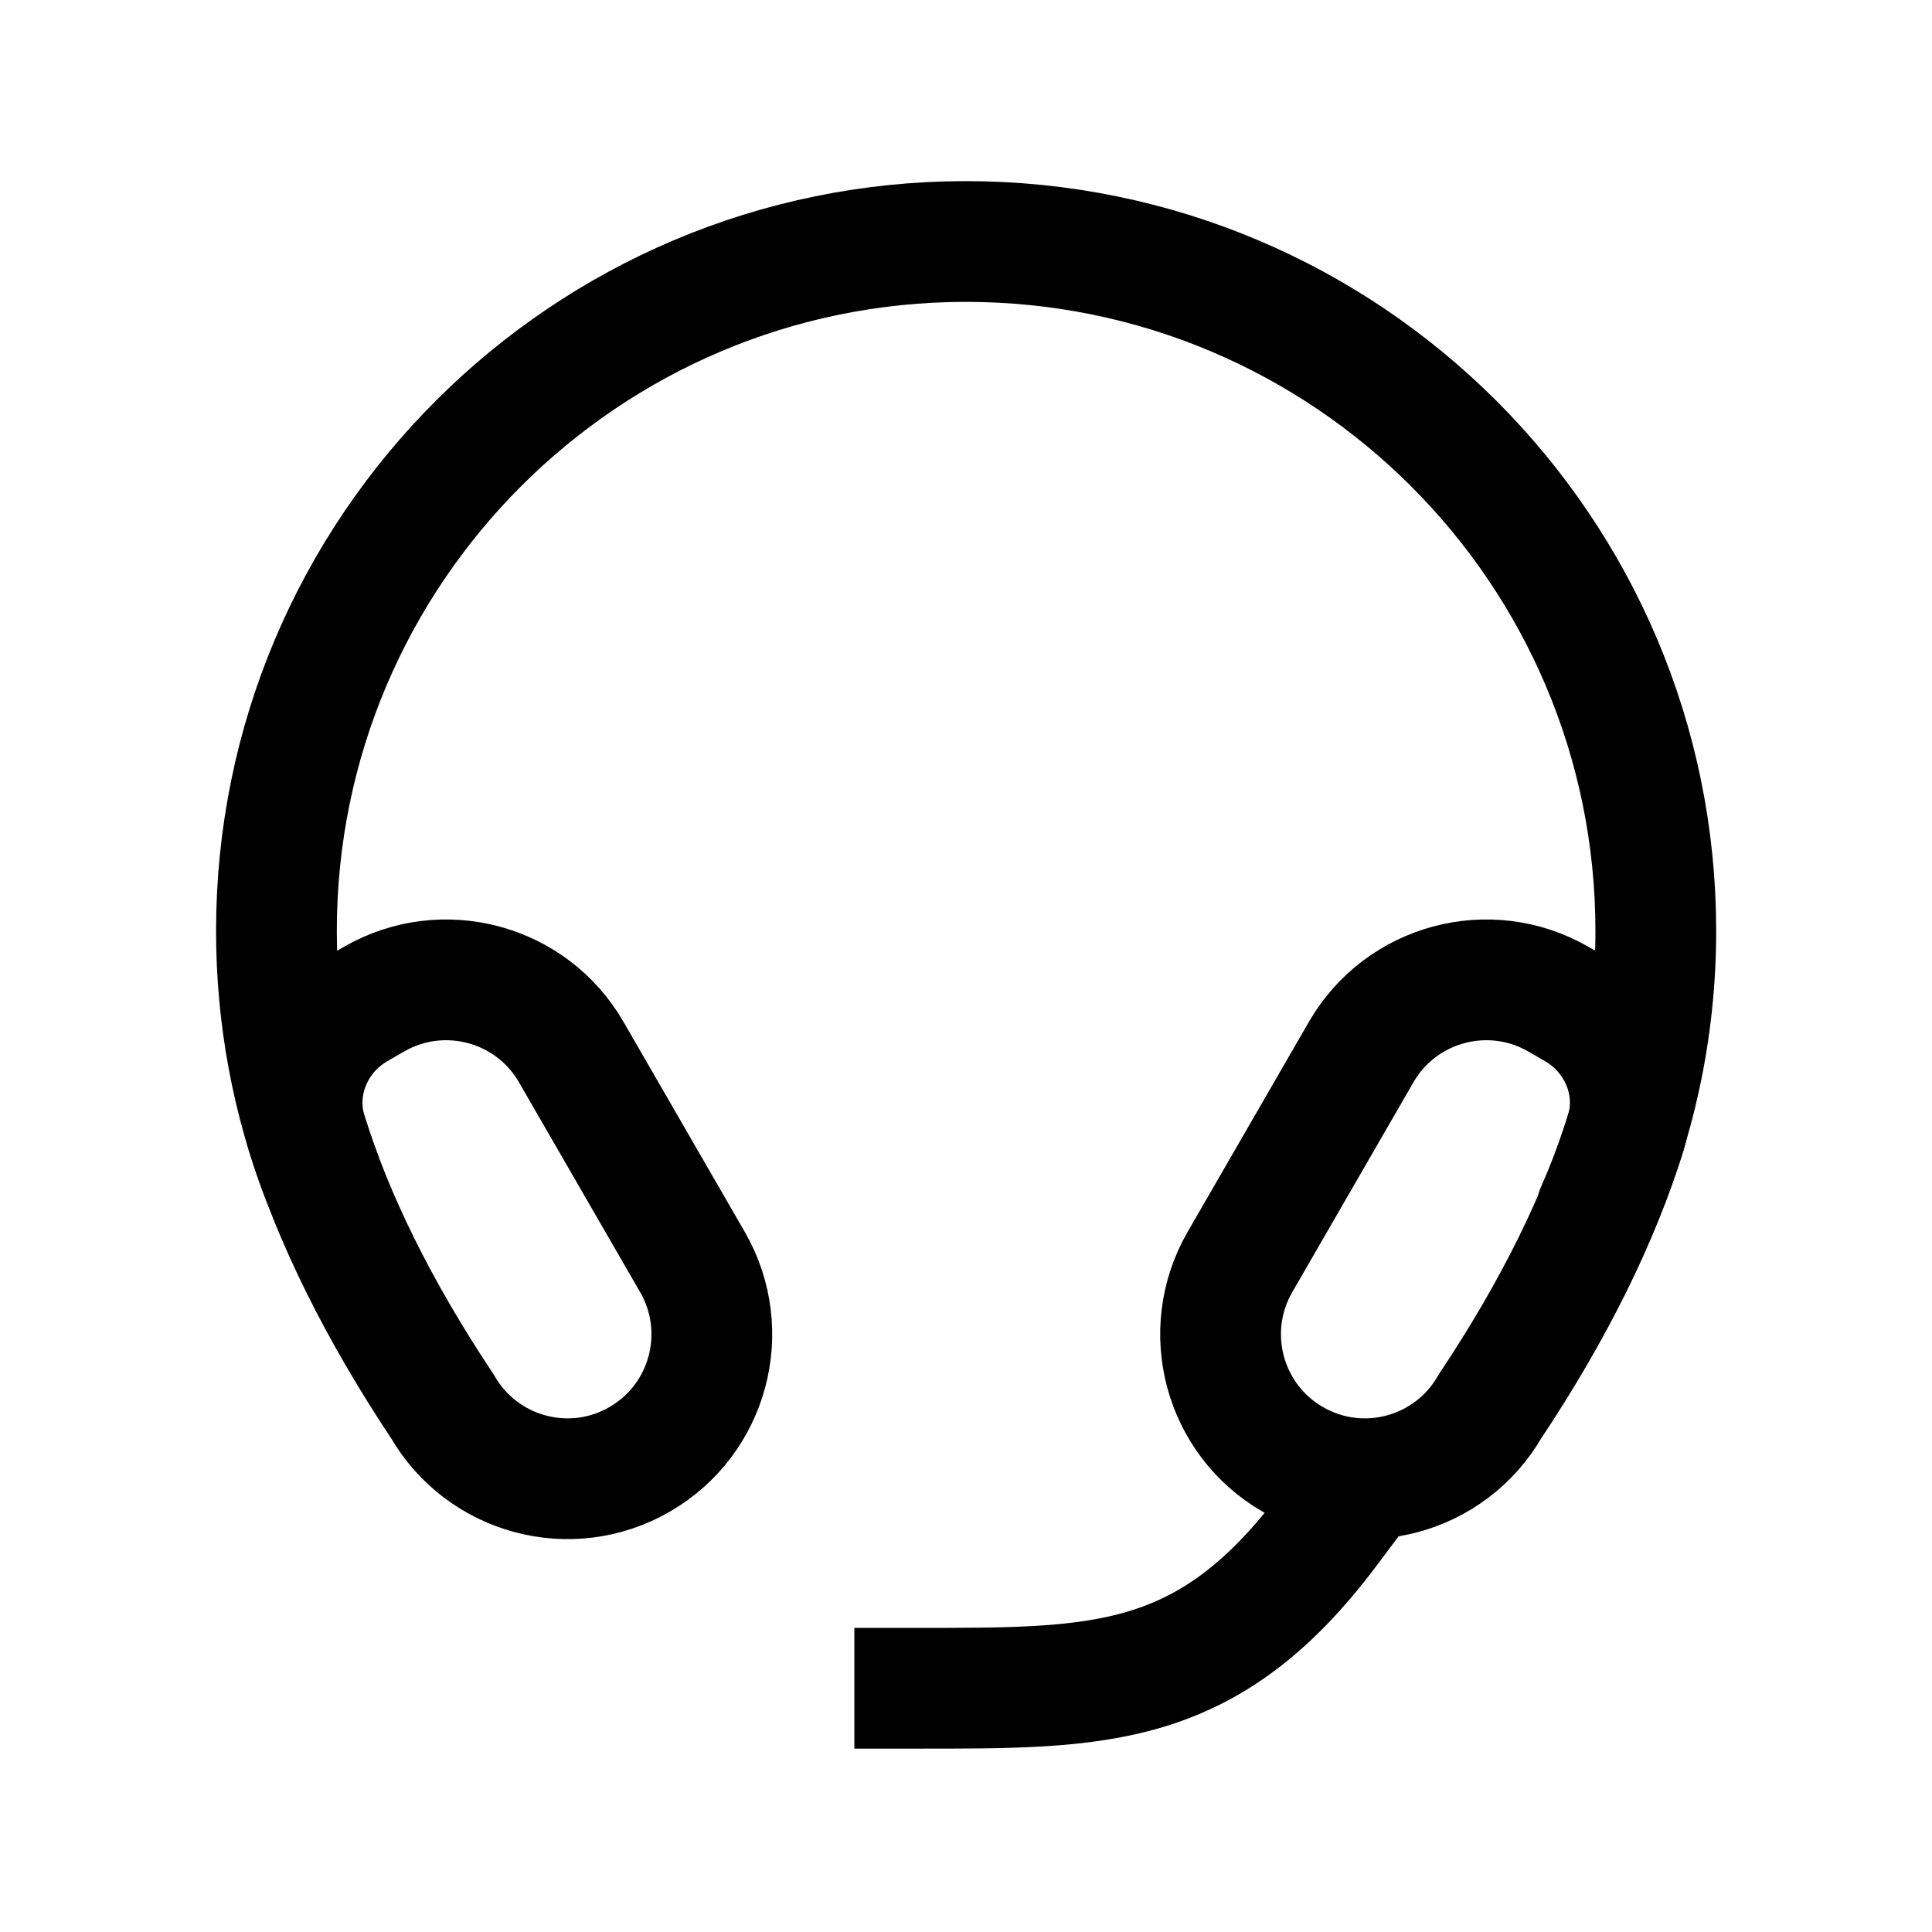
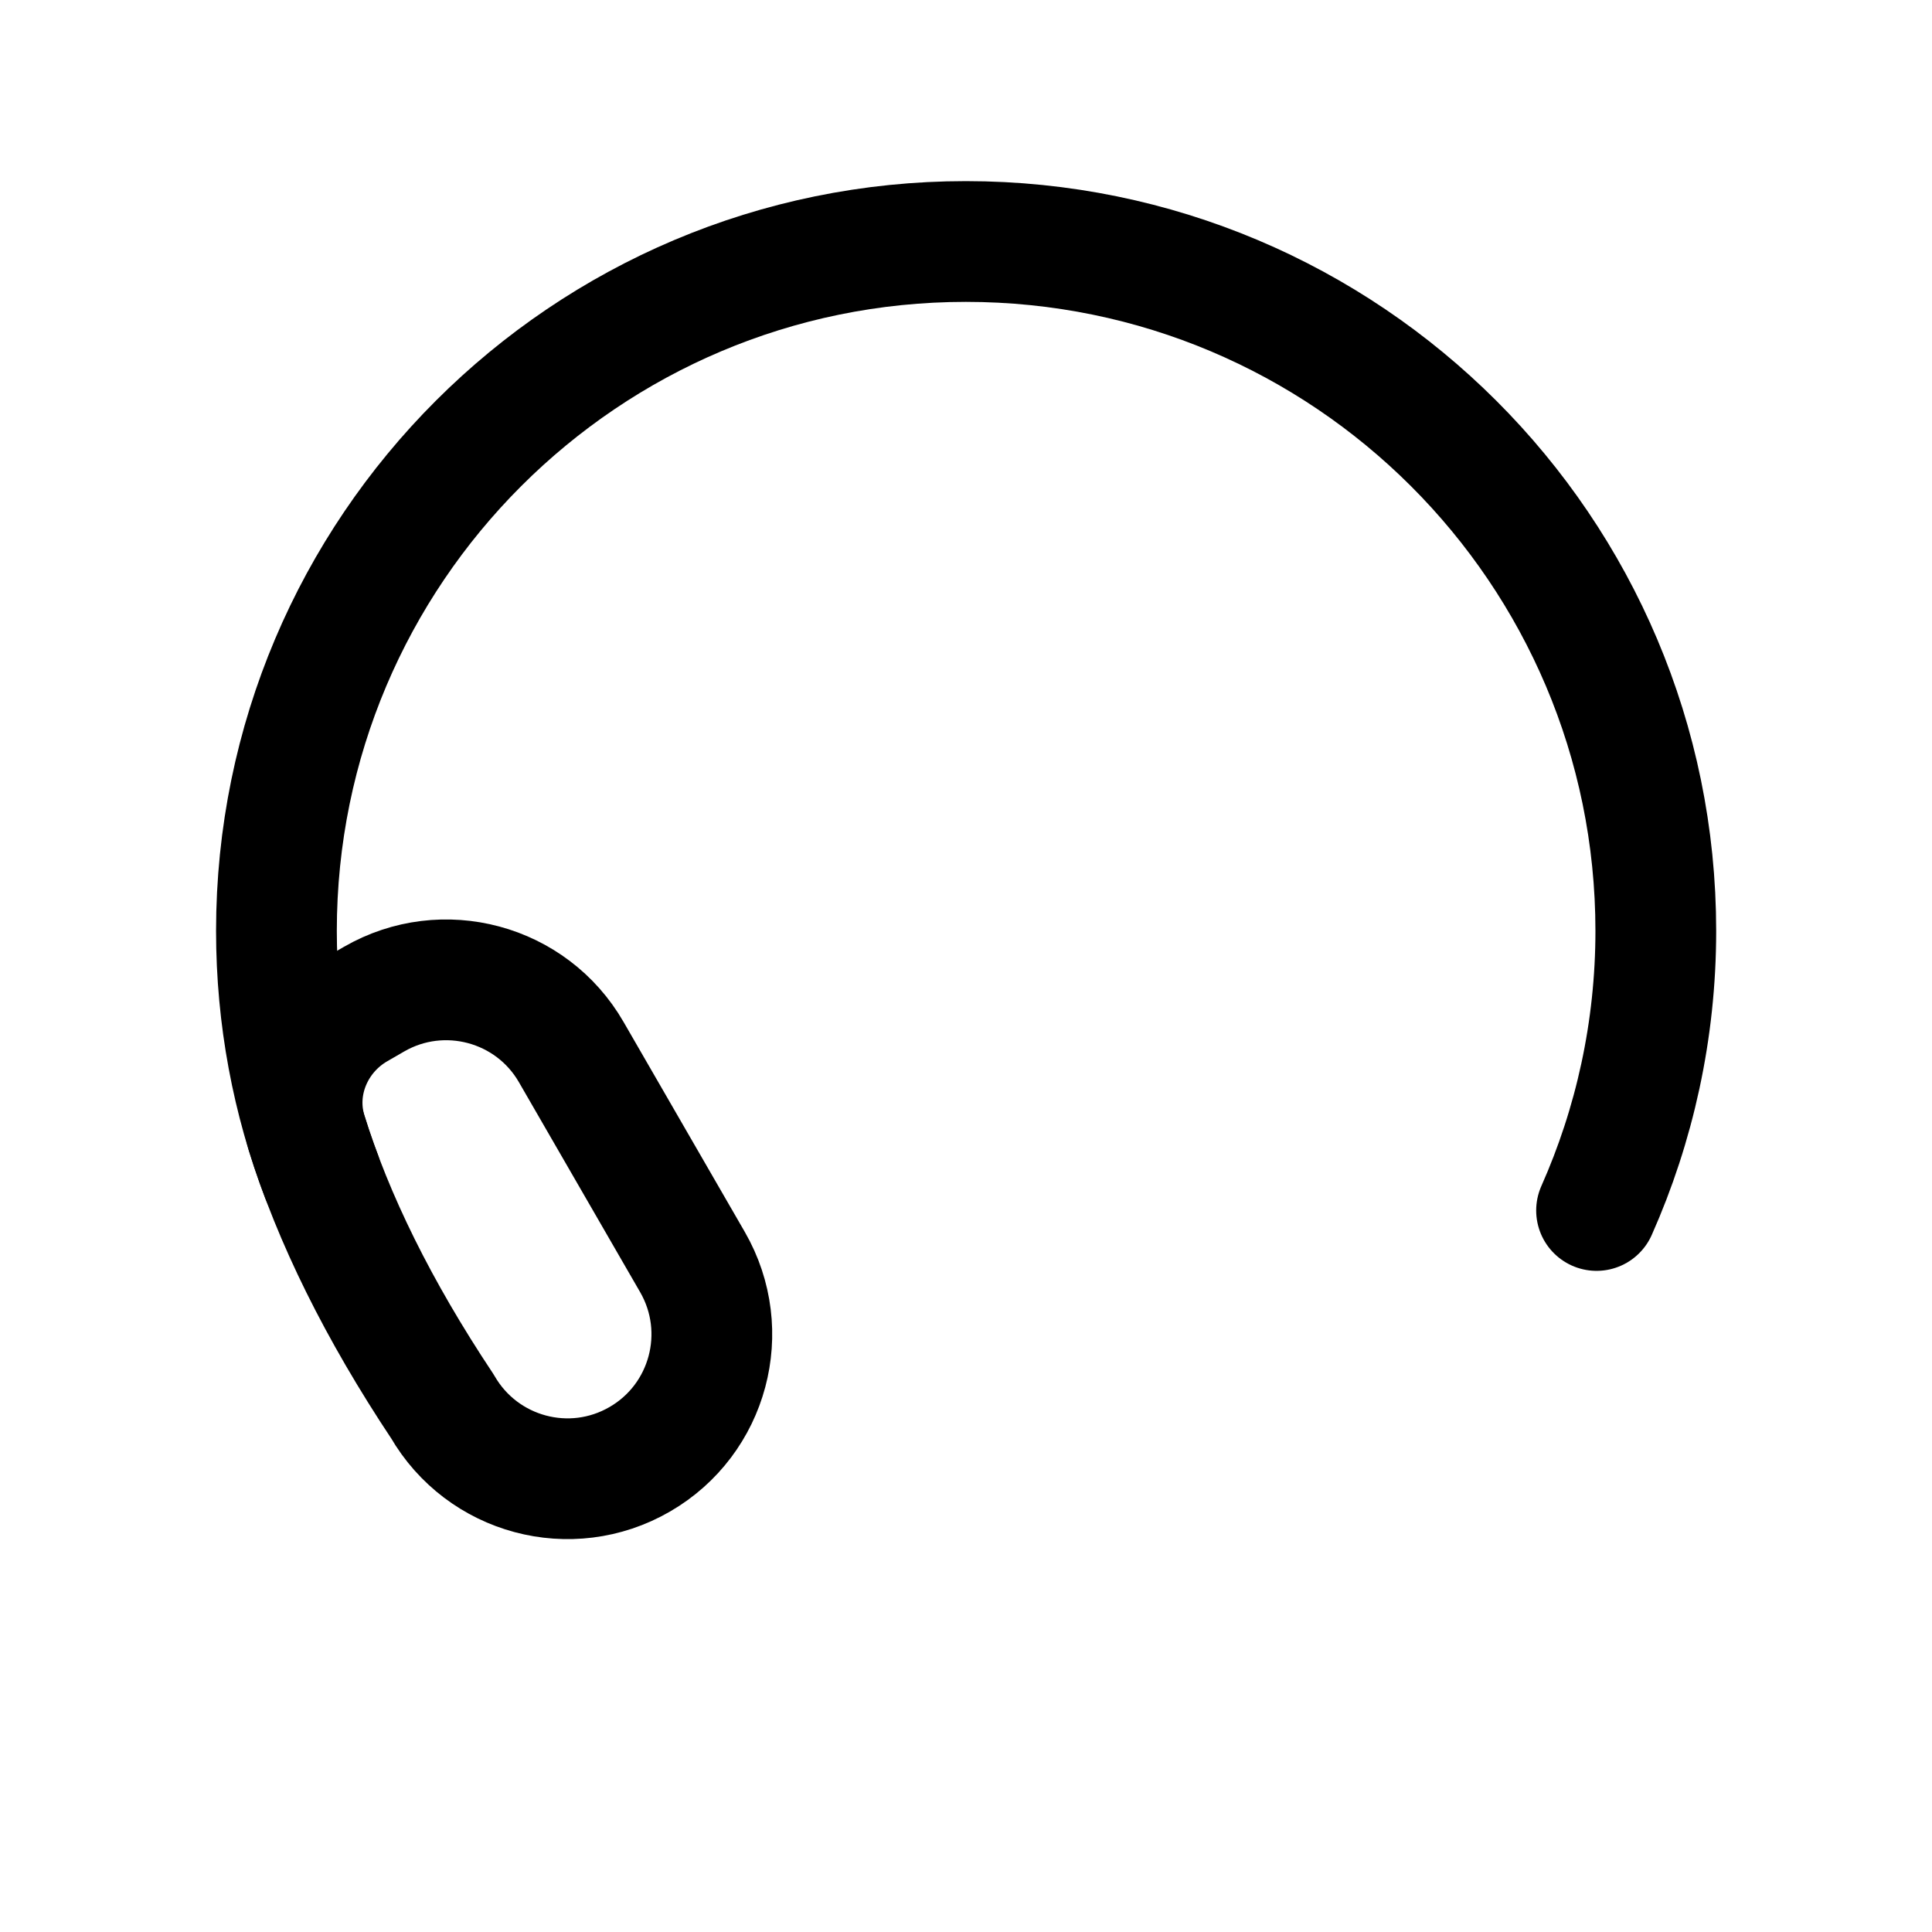
<svg xmlns="http://www.w3.org/2000/svg" width="24" height="24" viewBox="0 0 24 24" fill="none">
  <path fill-rule="evenodd" clip-rule="evenodd" d="M5.496 17.471C5.992 18.33 7.089 18.625 7.947 18.128C8.803 17.633 9.097 16.538 8.603 15.679L7.096 13.069C6.602 12.212 5.505 11.918 4.648 12.411L4.437 12.533C3.899 12.843 3.626 13.482 3.81 14.076C4.138 15.133 4.698 16.272 5.496 17.471Z" stroke="black" stroke-width="1.5" stroke-linecap="round" stroke-linejoin="round" />
-   <path fill-rule="evenodd" clip-rule="evenodd" d="M18.509 17.471C18.014 18.33 16.916 18.625 16.058 18.128C15.202 17.633 14.908 16.538 15.402 15.679L16.909 13.069C17.404 12.212 18.5 11.918 19.357 12.411L19.568 12.533C20.106 12.843 20.379 13.482 20.195 14.076C19.867 15.133 19.308 16.272 18.509 17.471Z" stroke="black" stroke-width="1.5" stroke-linecap="round" stroke-linejoin="round" />
-   <path d="M11.363 20.972C13.659 20.972 15 21 16.5 19" stroke="black" stroke-width="1.5" stroke-linecap="square" stroke-linejoin="round" />
  <path d="M19.833 15.037C20.304 13.977 20.569 12.8 20.569 11.564C20.569 6.834 16.728 3 11.998 3C7.274 3 3.434 6.834 3.434 11.564C3.434 12.638 3.632 13.668 3.993 14.611" stroke="black" stroke-width="1.5" stroke-linecap="round" stroke-linejoin="round" />
</svg>